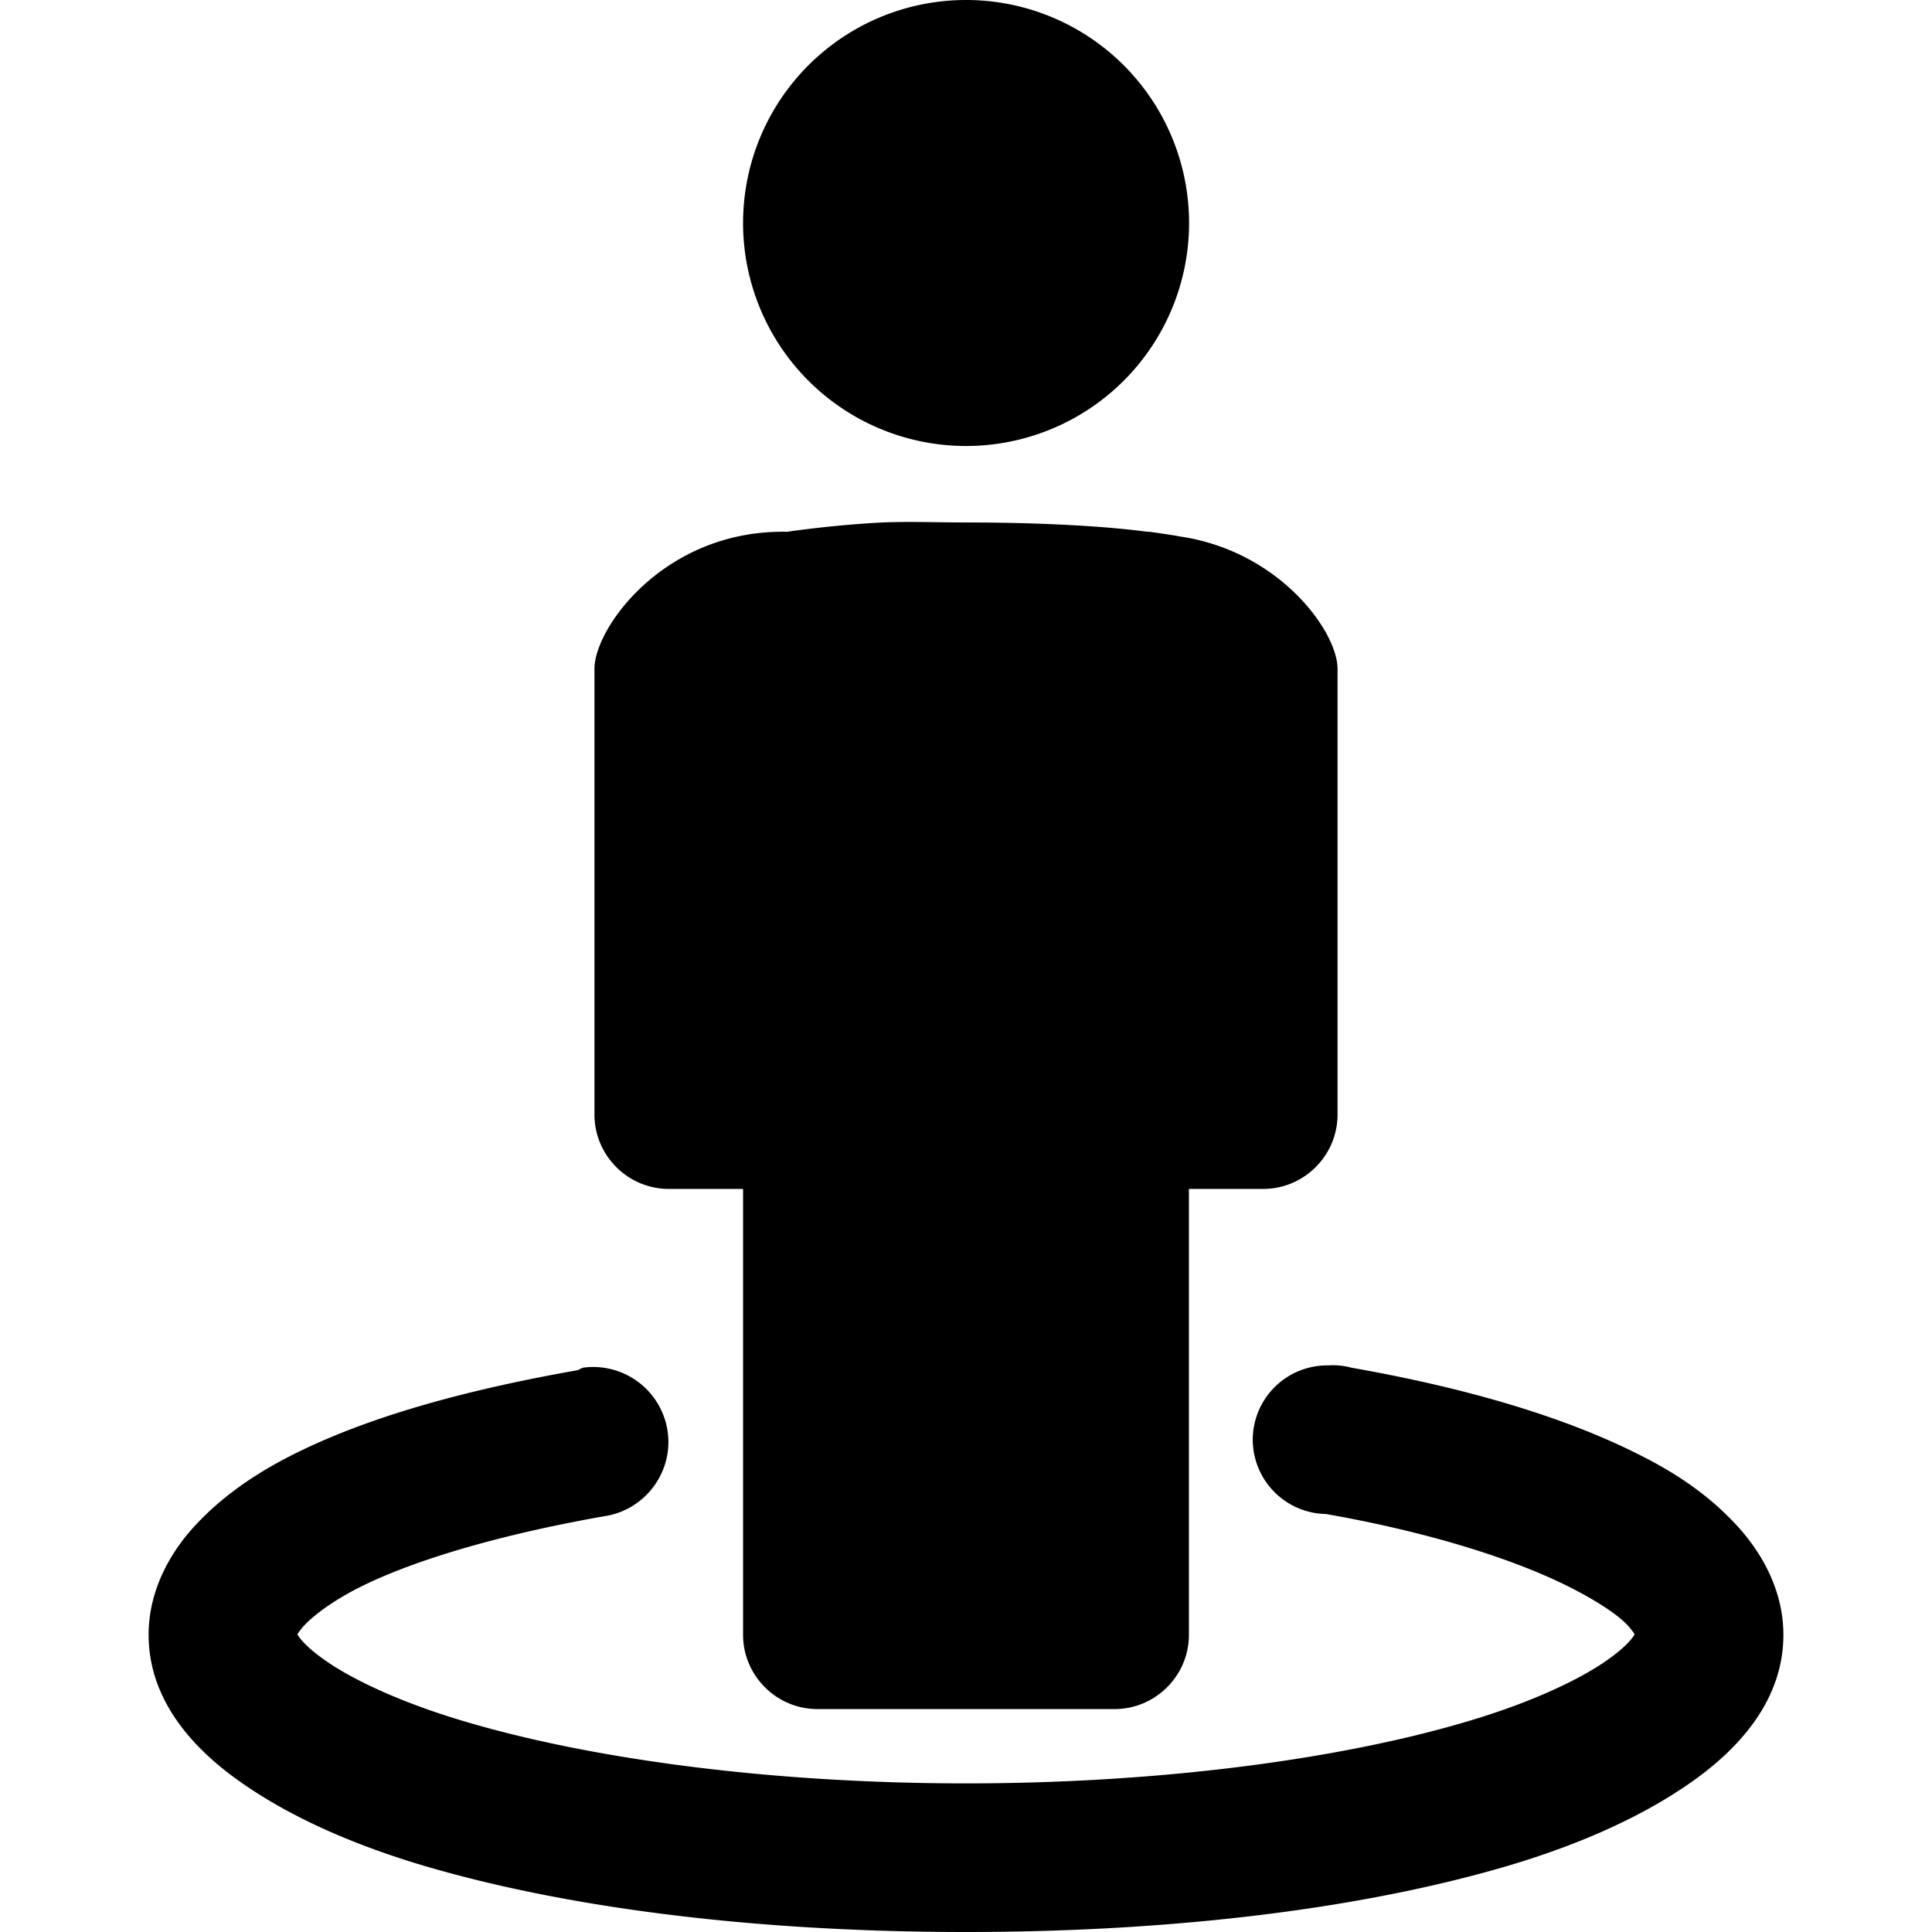
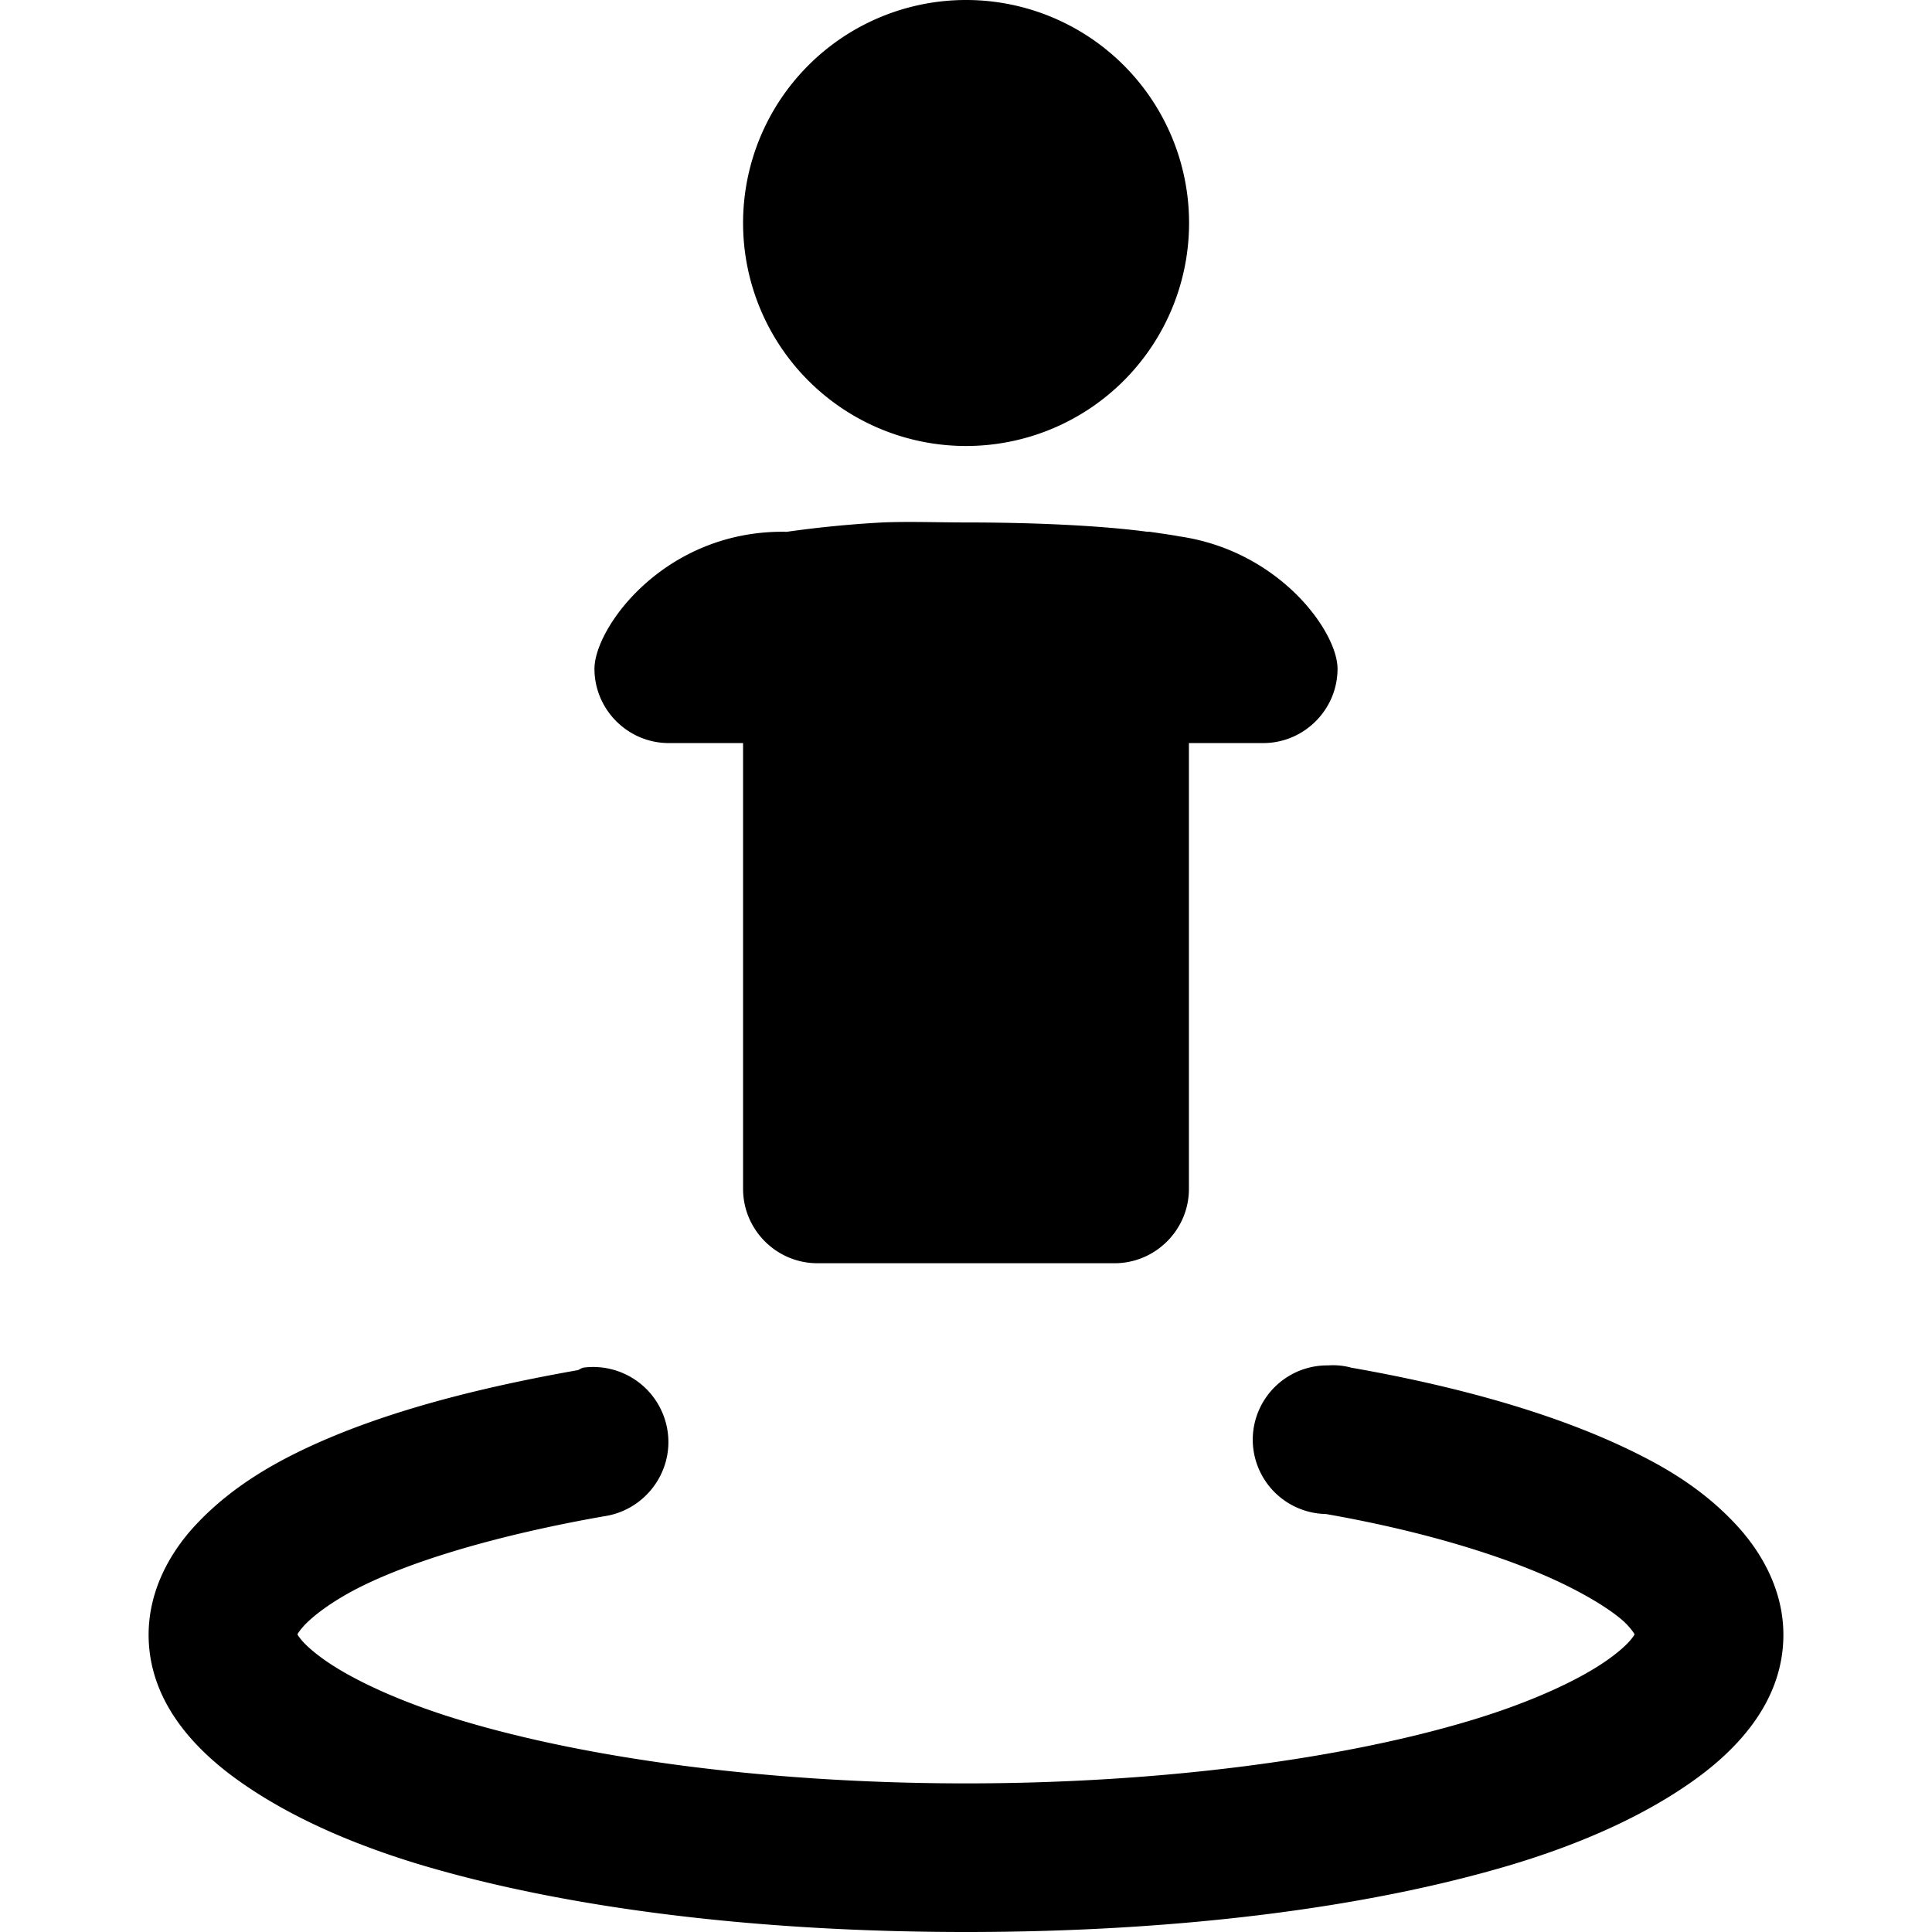
<svg xmlns="http://www.w3.org/2000/svg" viewBox="0 0 26 26">
-   <path d="M13 0a3 3 0 1 0 .002 6.002A3 3 0 0 0 13 0zm-1.125 7.031a14.84 14.84 0 0 0-1.281.125c-.024.004-.043-.004-.063 0C8.93 7.156 8 8.45 8 9v6c0 .55.45 1 1 1h1v6c0 .55.45 1 1 1h4c.55 0 1-.45 1-1v-6h1c.55 0 1-.45 1-1V9c0-.5-.781-1.586-2.125-1.781-.102-.02-.27-.043-.406-.063h-.031c-.614-.082-1.512-.125-2.438-.125-.383 0-.762-.015-1.125 0zm6 11.344a1.002 1.002 0 0 0-1.016.984 1.003 1.003 0 0 0 .985 1.016c1.426.25 2.582.625 3.312 1 .367.188.633.371.75.5.117.129.094.148.094.125 0-.035-.008.086-.375.344s-1.008.562-1.844.812C18.105 23.66 15.68 24 13 24c-2.68 0-5.105-.34-6.781-.844-.836-.25-1.477-.554-1.844-.812S4 21.964 4 22c0 .023-.023.004.094-.125.117-.125.355-.313.718-.5.727-.371 1.895-.719 3.313-.969.55-.078.938-.59.86-1.14a1.012 1.012 0 0 0-1.141-.86.466.466 0 0 0-.063.032c-1.55.273-2.863.64-3.875 1.156-.504.258-.93.558-1.281.937-.352.38-.625.89-.625 1.469 0 .863.574 1.512 1.219 1.969.644.457 1.465.832 2.437 1.125 1.946.582 4.5.906 7.344.906 2.844 0 5.398-.324 7.344-.906.972-.293 1.793-.668 2.437-1.125C23.426 23.512 24 22.863 24 22c0-.578-.273-1.086-.625-1.469s-.773-.68-1.281-.937c-1.016-.52-2.348-.914-3.907-1.188a.936.936 0 0 0-.312-.031z" />
+   <path d="M13 0a3 3 0 1 0 .002 6.002A3 3 0 0 0 13 0zm-1.125 7.031a14.84 14.84 0 0 0-1.281.125c-.024.004-.043-.004-.063 0C8.93 7.156 8 8.45 8 9c0 .55.45 1 1 1h1v6c0 .55.45 1 1 1h4c.55 0 1-.45 1-1v-6h1c.55 0 1-.45 1-1V9c0-.5-.781-1.586-2.125-1.781-.102-.02-.27-.043-.406-.063h-.031c-.614-.082-1.512-.125-2.438-.125-.383 0-.762-.015-1.125 0zm6 11.344a1.002 1.002 0 0 0-1.016.984 1.003 1.003 0 0 0 .985 1.016c1.426.25 2.582.625 3.312 1 .367.188.633.371.75.5.117.129.094.148.094.125 0-.035-.008.086-.375.344s-1.008.562-1.844.812C18.105 23.66 15.68 24 13 24c-2.68 0-5.105-.34-6.781-.844-.836-.25-1.477-.554-1.844-.812S4 21.964 4 22c0 .023-.023.004.094-.125.117-.125.355-.313.718-.5.727-.371 1.895-.719 3.313-.969.55-.078.938-.59.86-1.14a1.012 1.012 0 0 0-1.141-.86.466.466 0 0 0-.063.032c-1.55.273-2.863.64-3.875 1.156-.504.258-.93.558-1.281.937-.352.38-.625.89-.625 1.469 0 .863.574 1.512 1.219 1.969.644.457 1.465.832 2.437 1.125 1.946.582 4.5.906 7.344.906 2.844 0 5.398-.324 7.344-.906.972-.293 1.793-.668 2.437-1.125C23.426 23.512 24 22.863 24 22c0-.578-.273-1.086-.625-1.469s-.773-.68-1.281-.937c-1.016-.52-2.348-.914-3.907-1.188a.936.936 0 0 0-.312-.031z" />
</svg>